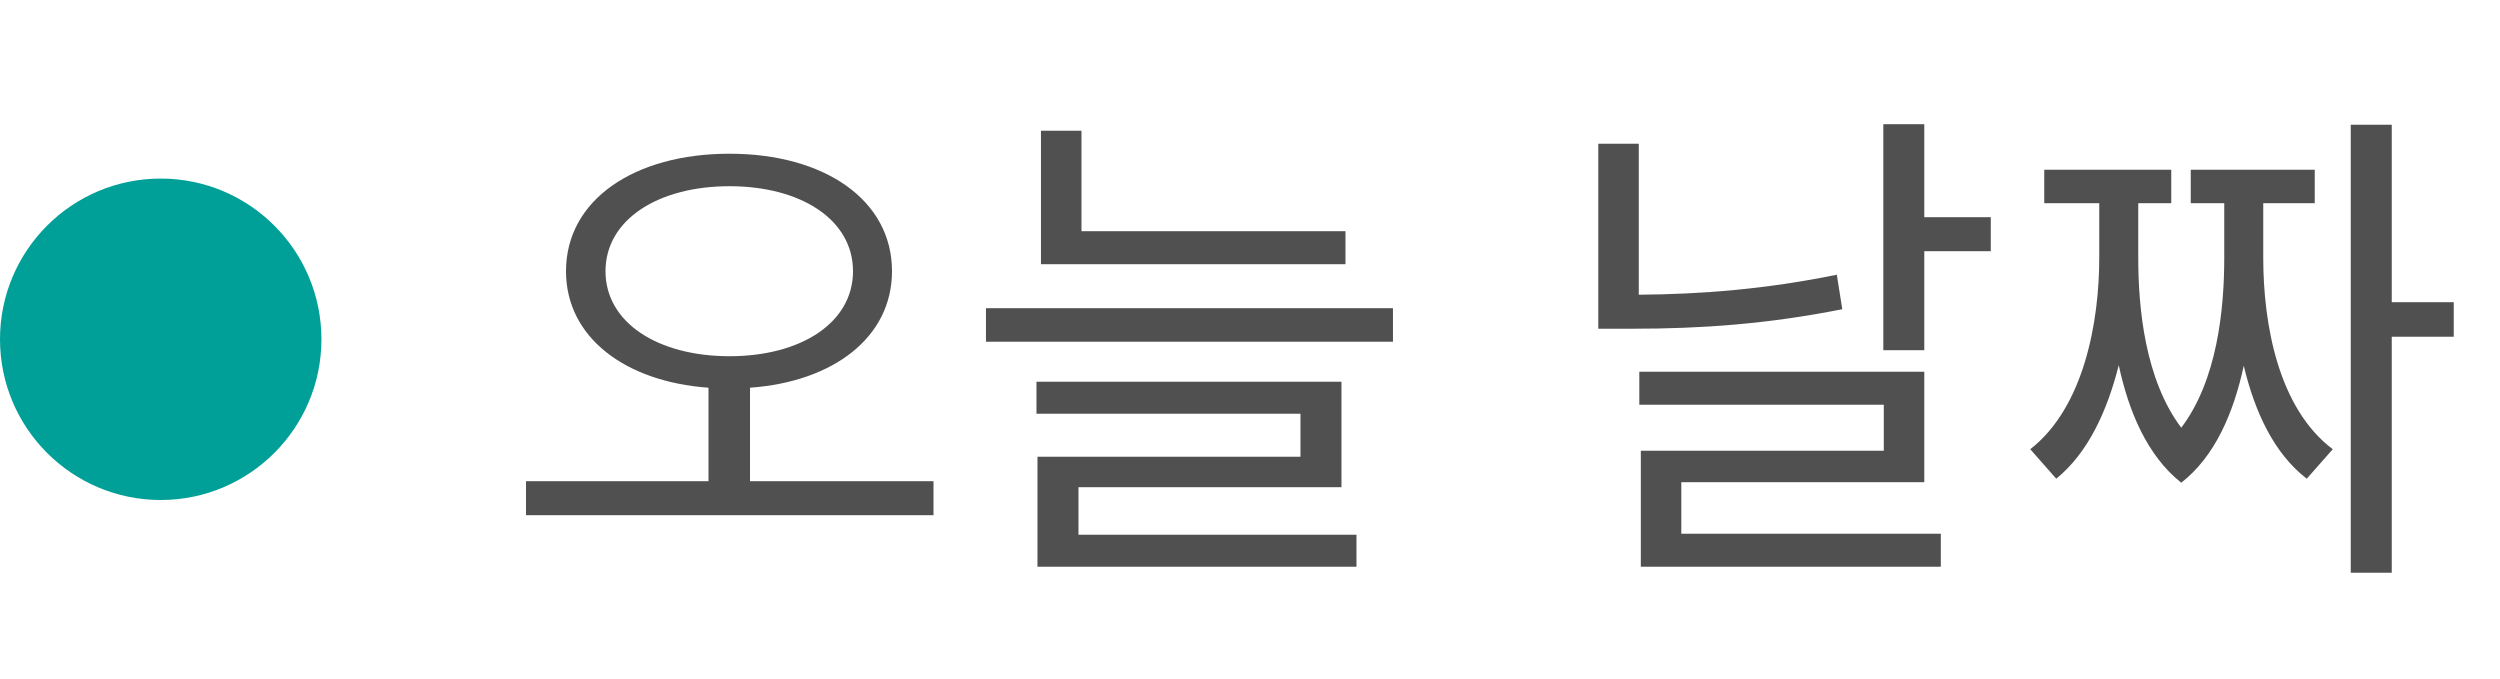
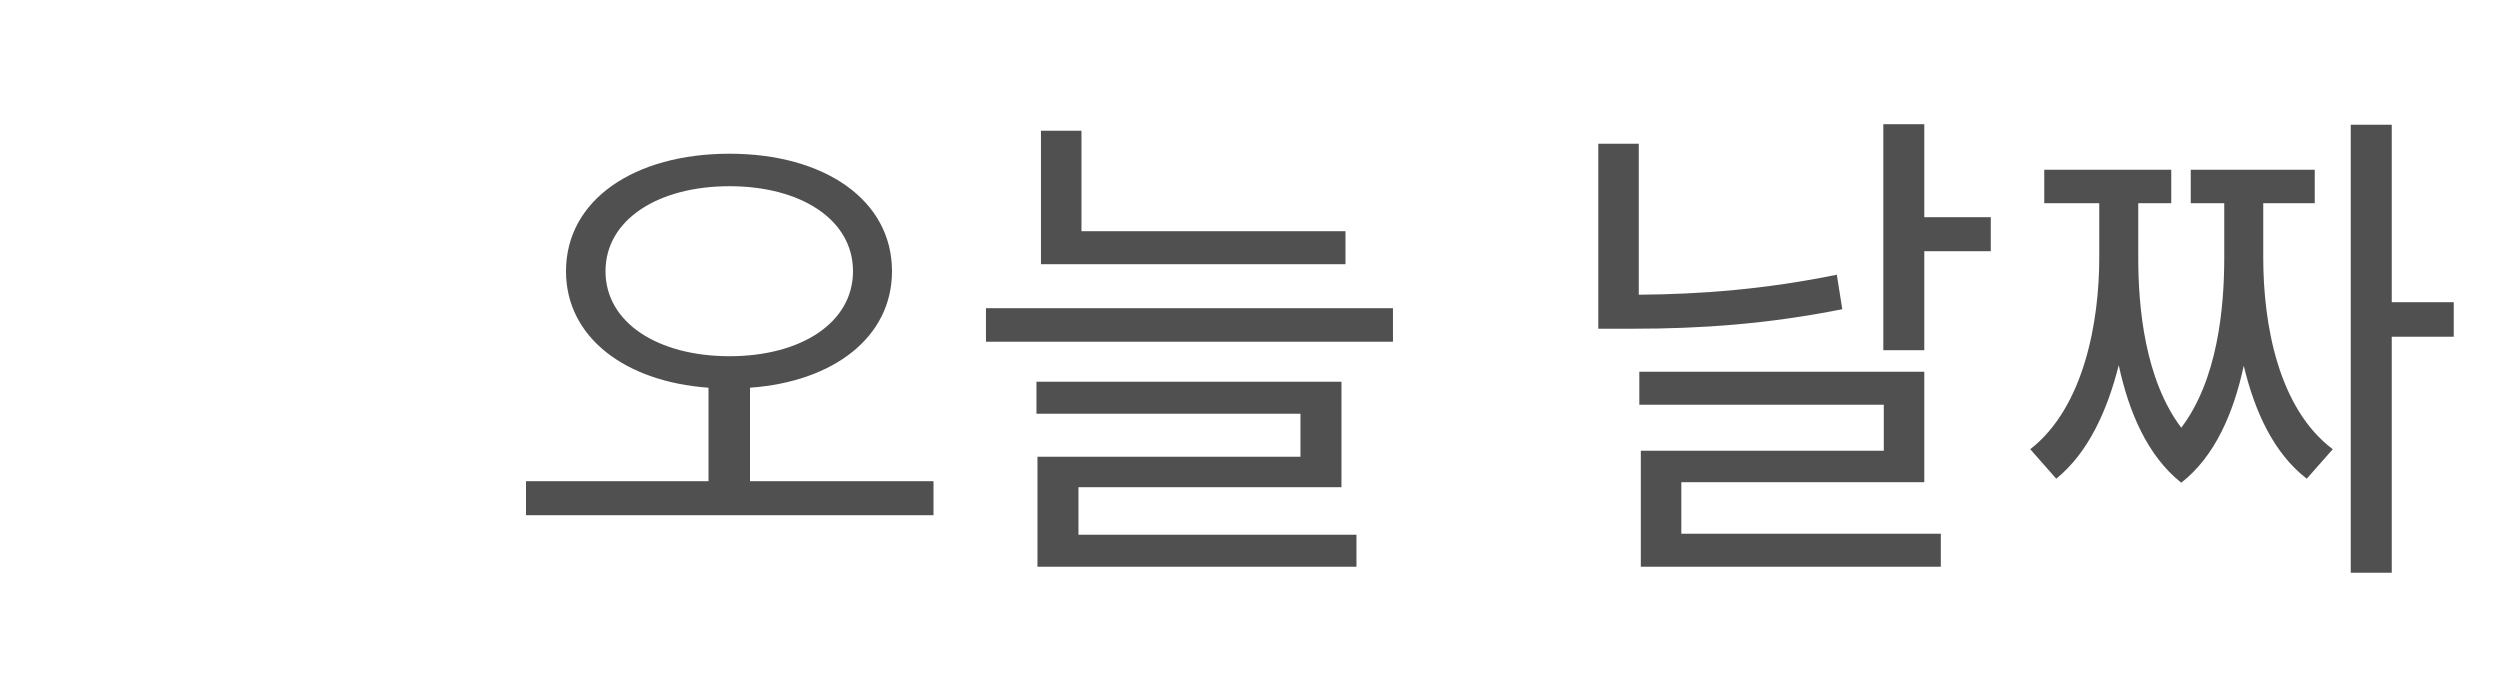
<svg xmlns="http://www.w3.org/2000/svg" width="70" height="19" viewBox="0 0 70 19" fill="none">
  <path d="M16.954 7.594C16.954 9.036 18.424 9.974 20.426 9.974C22.428 9.974 23.884 9.036 23.884 7.594C23.884 6.152 22.428 5.214 20.426 5.214C18.424 5.214 16.954 6.152 16.954 7.594ZM21 13.474H26.138V14.426H14.728V13.474H19.838V10.856C17.5 10.688 15.848 9.442 15.848 7.594C15.848 5.592 17.766 4.304 20.426 4.304C23.072 4.304 24.976 5.592 24.976 7.594C24.976 9.442 23.338 10.688 21 10.856V13.474ZM37.673 6.474V7.398H29.147V3.66H30.281V6.474H37.673ZM30.197 13.642V14.972H37.981V15.868H29.049V12.788H36.413V11.584H29.021V10.688H37.561V13.642H30.197ZM27.607 8.63H39.003V9.568H27.607V8.63ZM51.431 7.692L51.584 8.658C49.471 9.078 47.608 9.204 45.733 9.204H44.752V4.024H45.886V8.252C47.651 8.238 49.443 8.098 51.431 7.692ZM47.077 13.502V14.944H54.343V15.868H45.943V12.62H52.746V11.332H45.901V10.408H53.88V13.502H47.077ZM53.88 6.082H55.742V7.034H53.88V9.806H52.733V3.478H53.88V6.082ZM63.371 5.69V7.216C63.371 9.078 63.791 11.43 65.317 12.578L64.589 13.404C63.665 12.69 63.133 11.528 62.825 10.24C62.545 11.542 62.027 12.774 61.075 13.516C60.123 12.76 59.605 11.528 59.325 10.226C59.003 11.5 58.471 12.676 57.575 13.404L56.847 12.578C58.359 11.402 58.779 8.994 58.779 7.216V5.69H57.239V4.752H60.795V5.69H59.871V7.216C59.871 8.602 60.053 10.618 61.075 11.976C62.083 10.646 62.279 8.658 62.279 7.216V5.69H61.341V4.752H64.813V5.69H63.371ZM68.705 8.462V9.428H66.969V16.036H65.821V3.492H66.969V8.462H68.705Z" fill="#505050" />
-   <circle cx="4.5" cy="9.5" r="4.5" fill="#00A098" />
</svg>